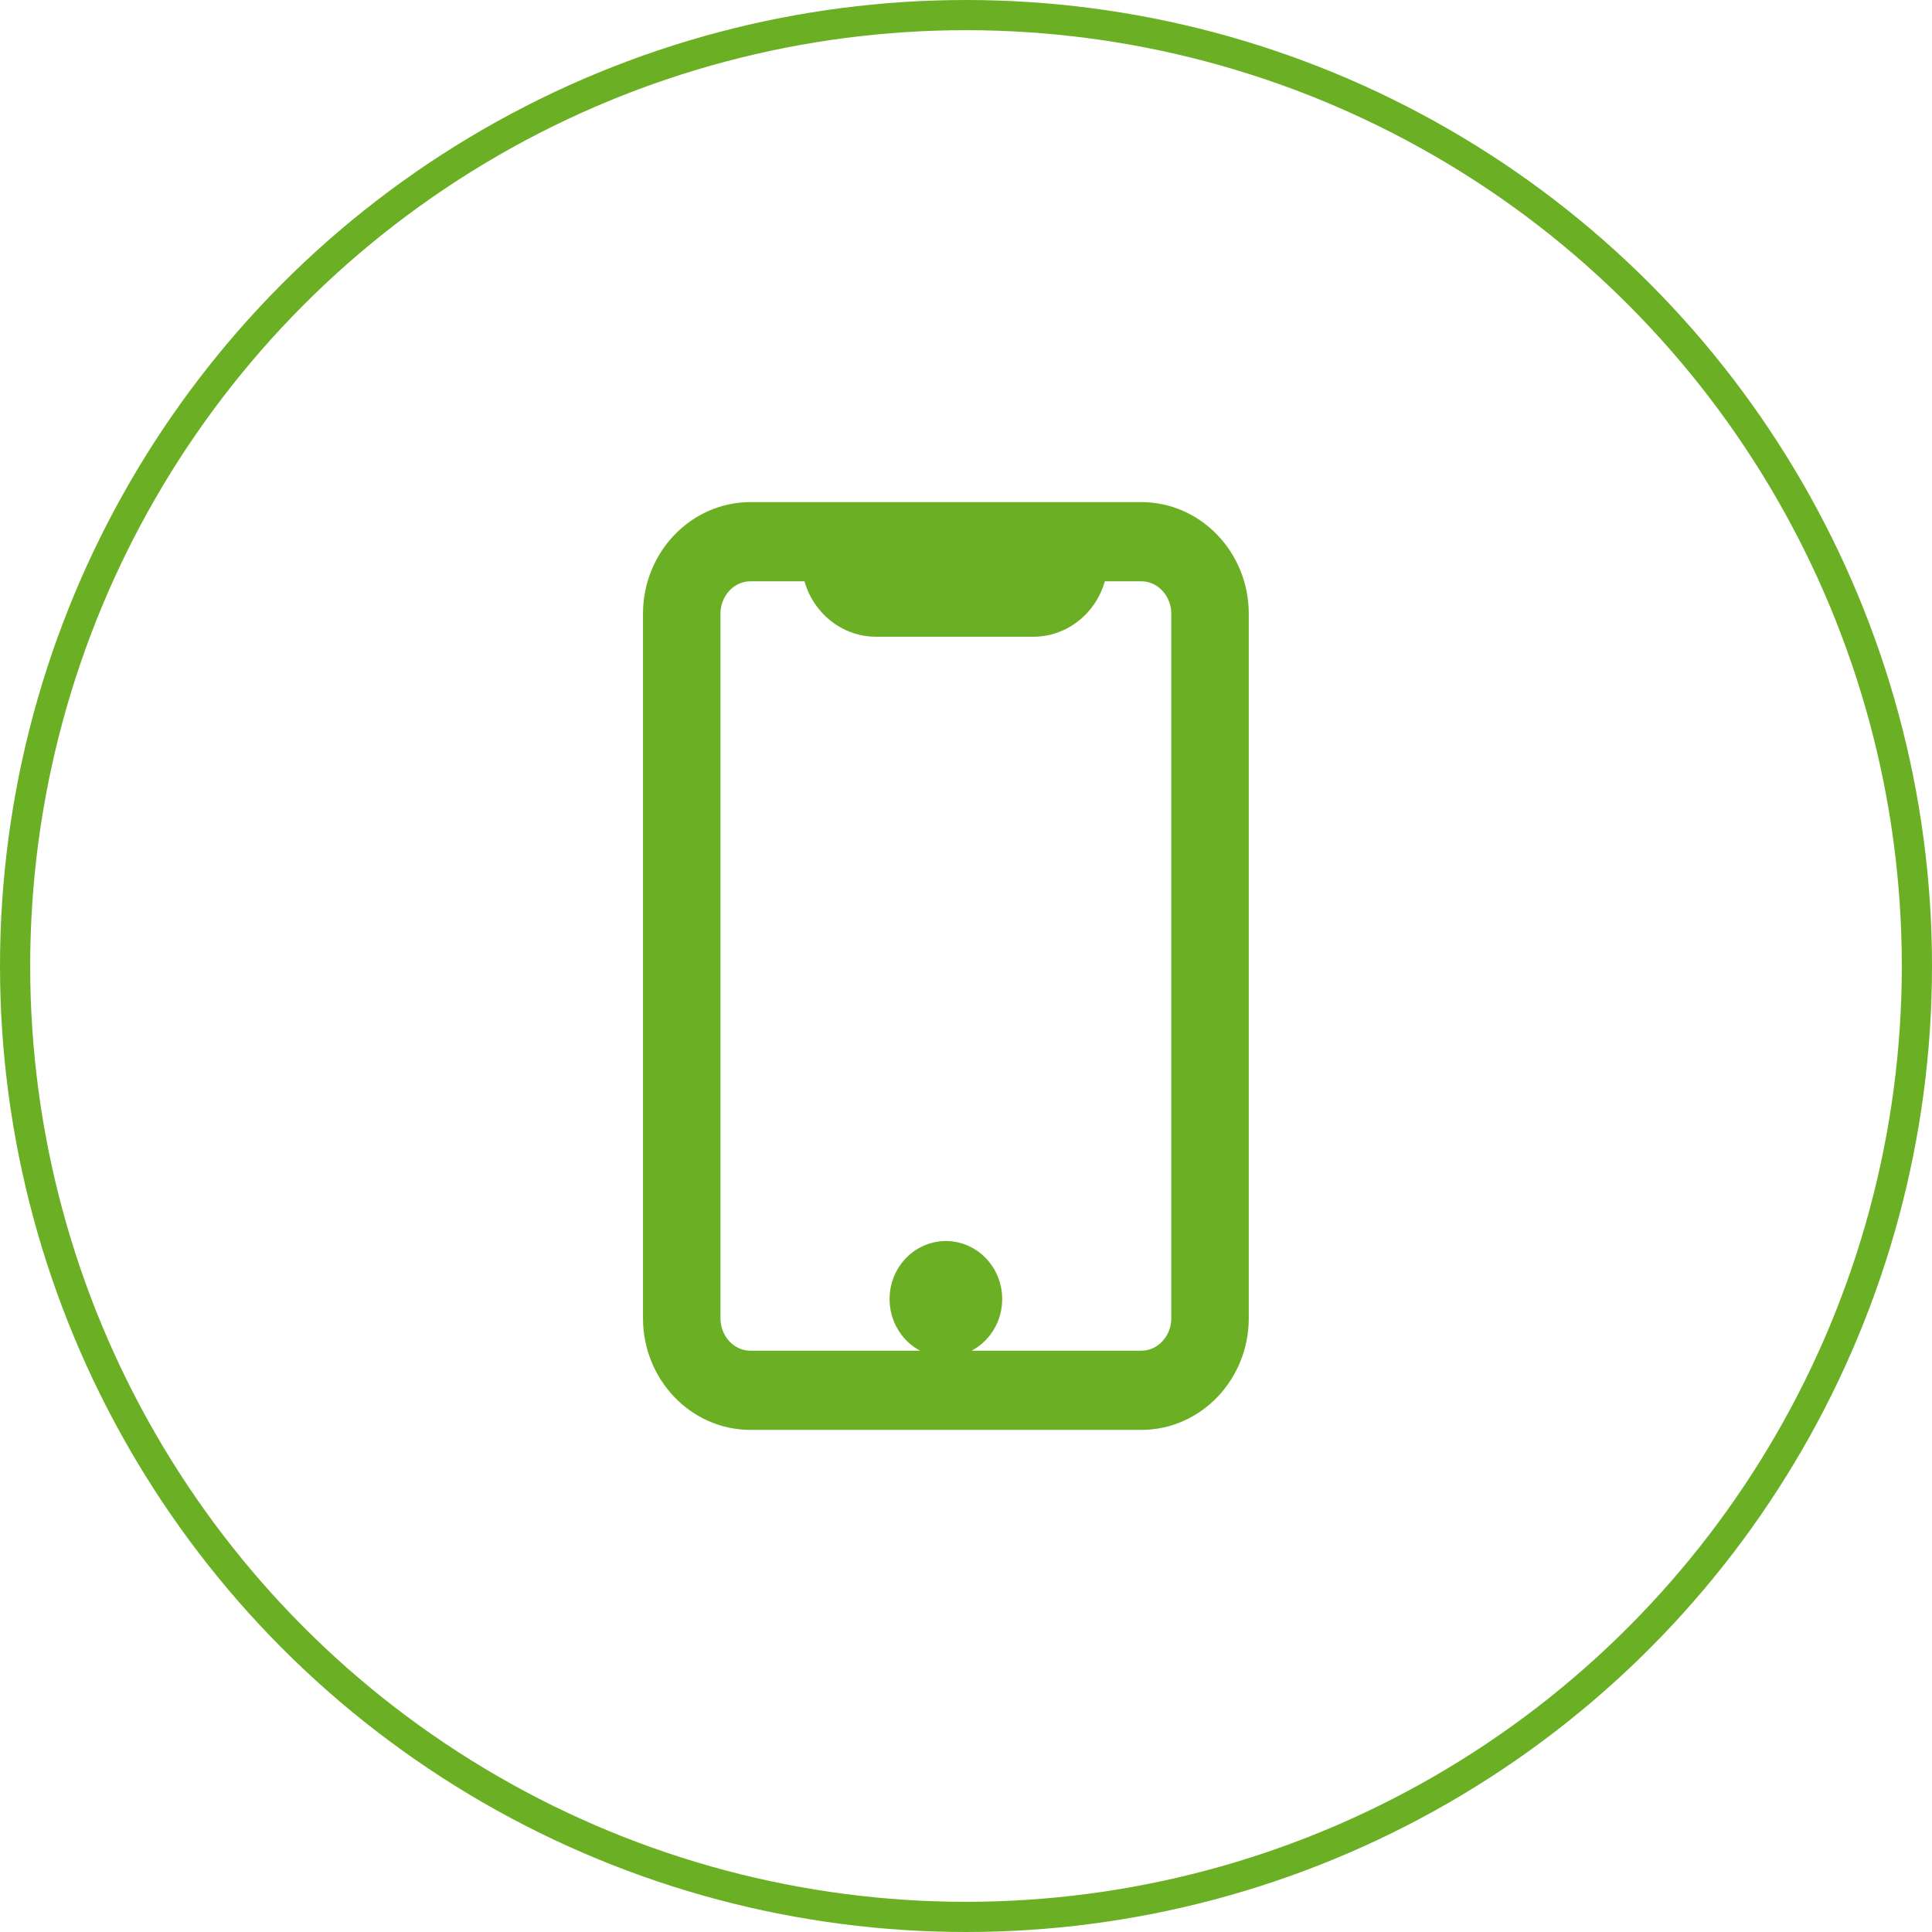
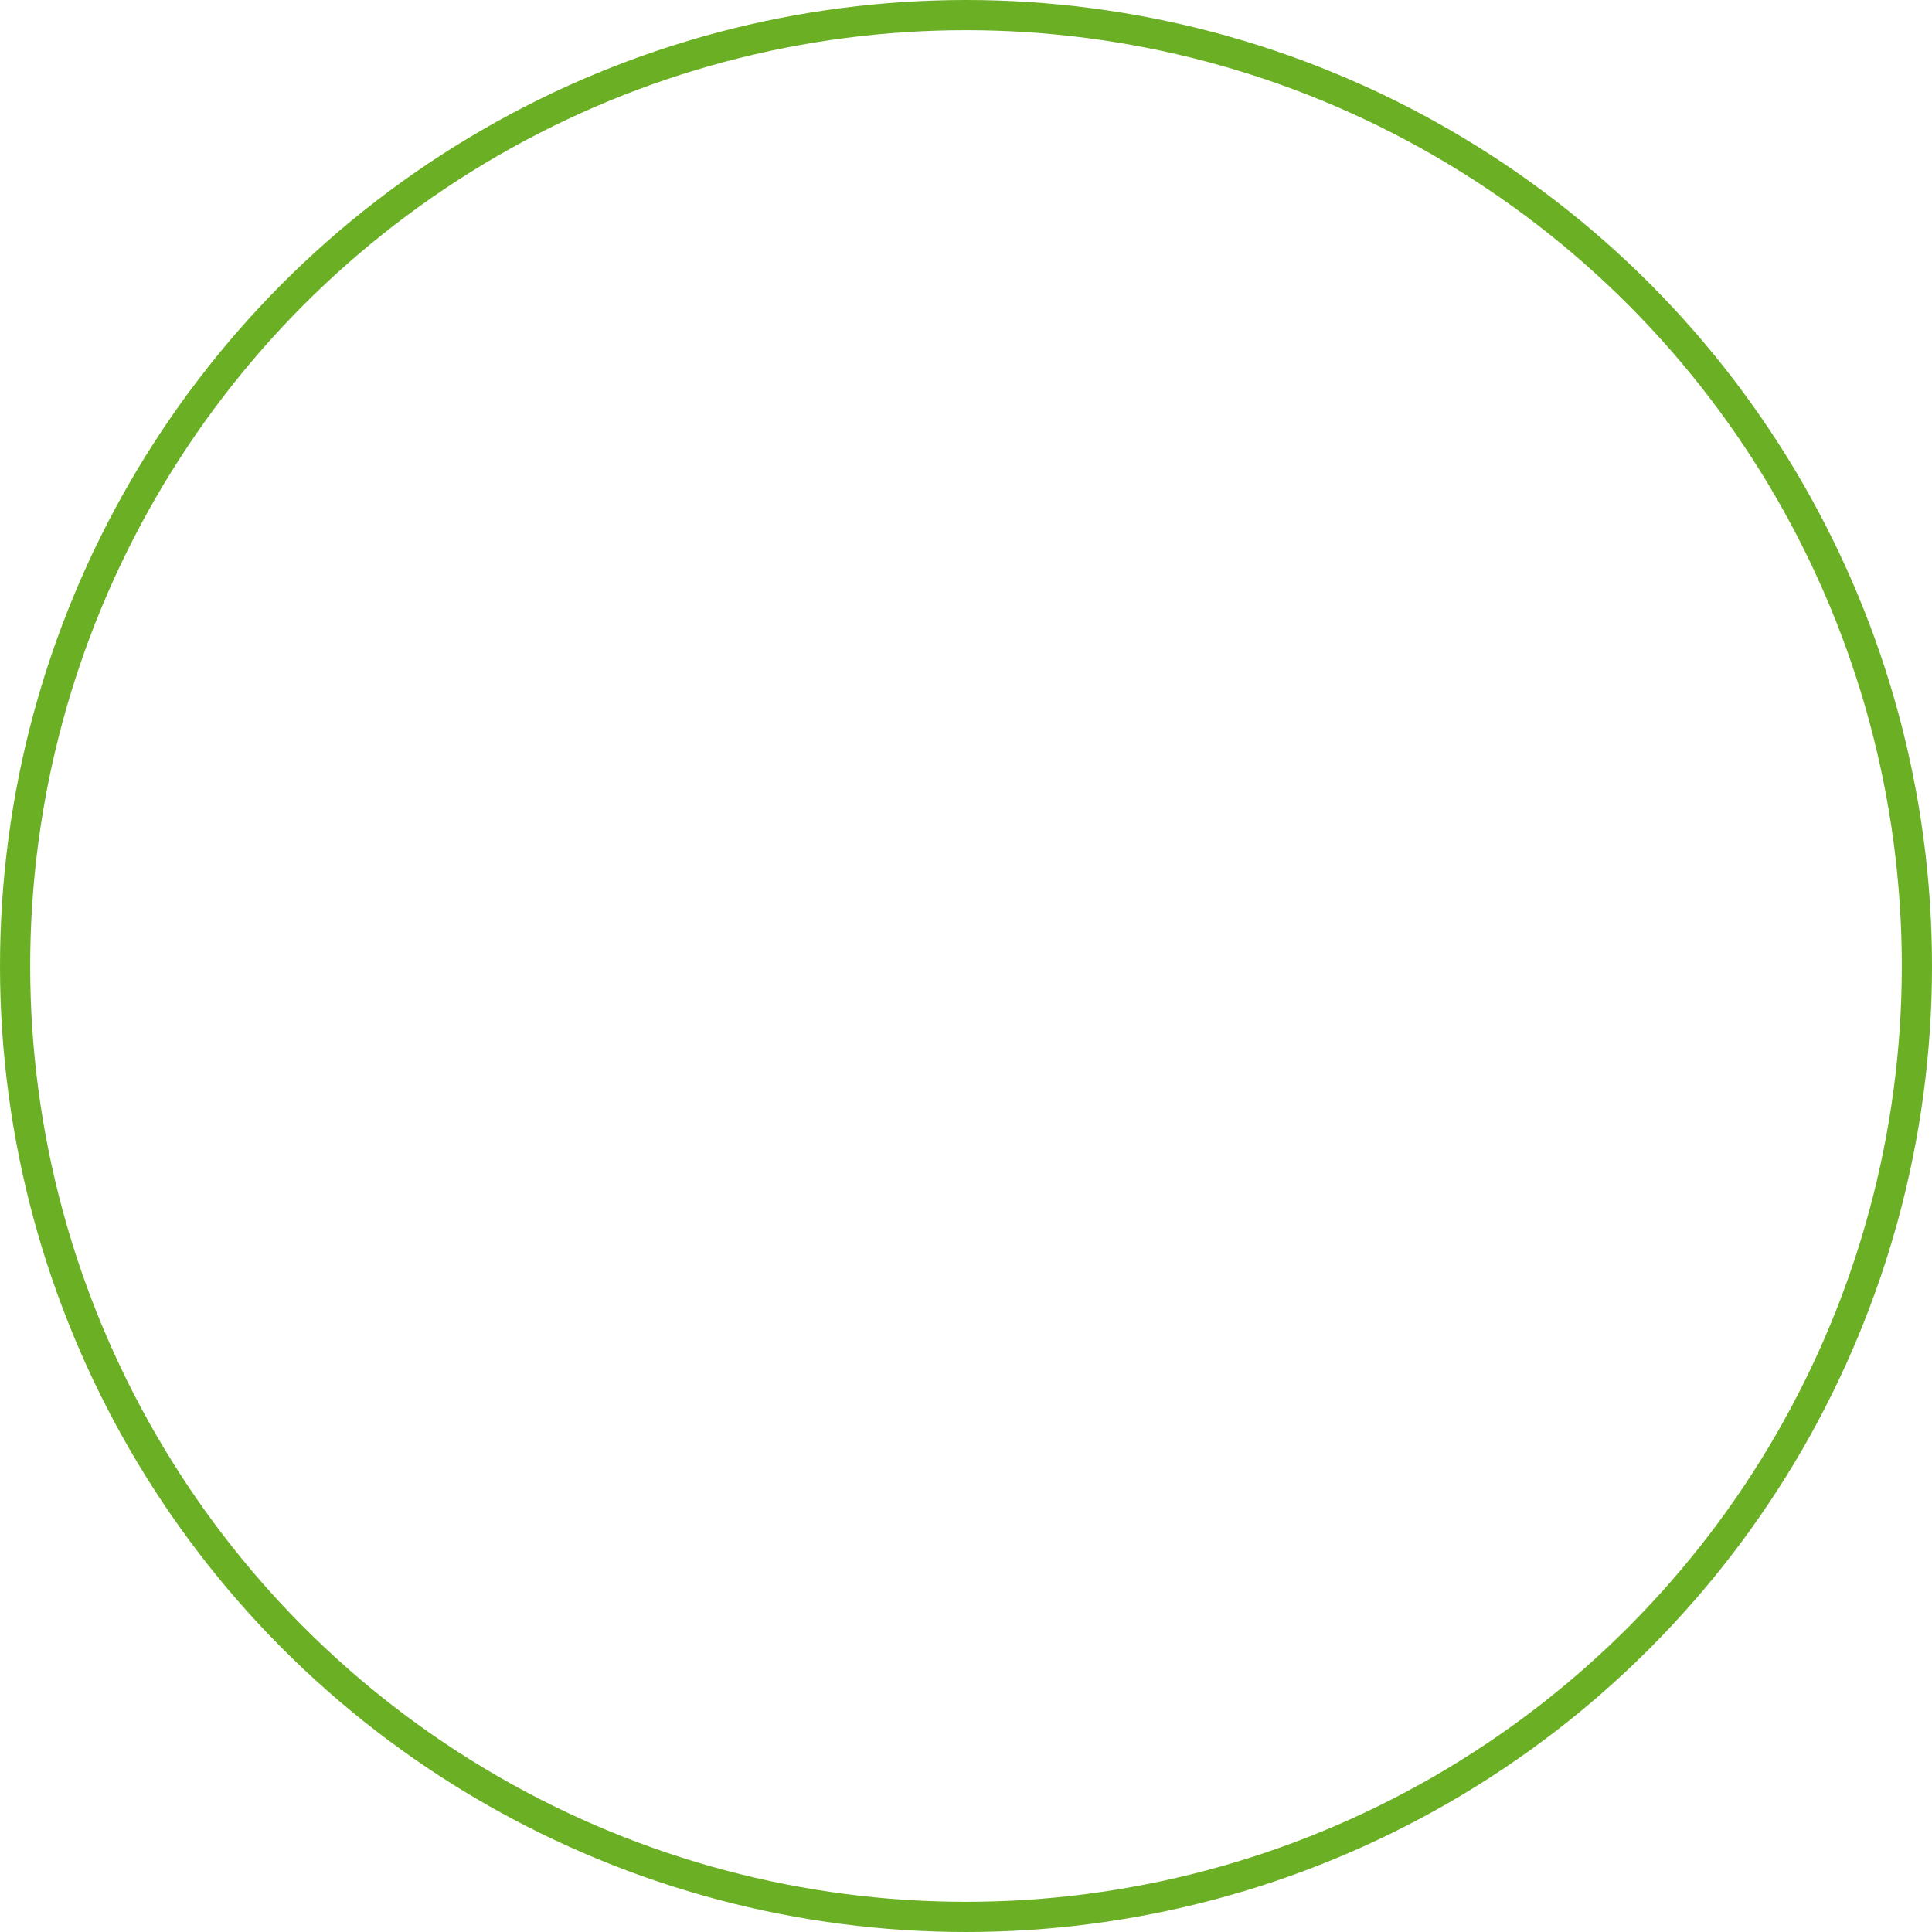
<svg xmlns="http://www.w3.org/2000/svg" width="64" height="64" viewBox="0 0 64 64" fill="none">
  <circle cx="32" cy="32" r="31.5" stroke="#6BB024" />
-   <path d="M24.858 17.333C23.282 17.333 22 18.678 22 20.332V43.668C22 45.322 23.282 46.667 24.858 46.667H37.808C39.384 46.667 40.667 45.322 40.667 43.668V20.332C40.667 18.678 39.384 17.333 37.808 17.333H24.858ZM24.858 18.557H27.25C27.261 19.571 28.05 20.393 29.019 20.393H34.23C35.2 20.393 35.989 19.571 35.999 18.557H37.808C38.741 18.557 39.5 19.353 39.5 20.332V43.668C39.5 44.647 38.741 45.443 37.808 45.443H24.858C23.925 45.443 23.167 44.647 23.167 43.668V20.332C23.167 19.353 23.925 18.557 24.858 18.557ZM28.417 18.557H34.833C34.823 18.896 34.556 19.169 34.231 19.169H29.02C28.694 19.169 28.427 18.896 28.417 18.557ZM31.333 41.81C31.024 41.81 30.727 41.939 30.508 42.168C30.29 42.398 30.167 42.709 30.167 43.033C30.167 43.358 30.29 43.669 30.508 43.899C30.727 44.128 31.024 44.257 31.333 44.257C31.643 44.257 31.939 44.128 32.158 43.899C32.377 43.669 32.5 43.358 32.5 43.033C32.5 42.709 32.377 42.398 32.158 42.168C31.939 41.939 31.643 41.81 31.333 41.81Z" fill="#6BB024" stroke="#6BB024" stroke-width="1.4" />
</svg>